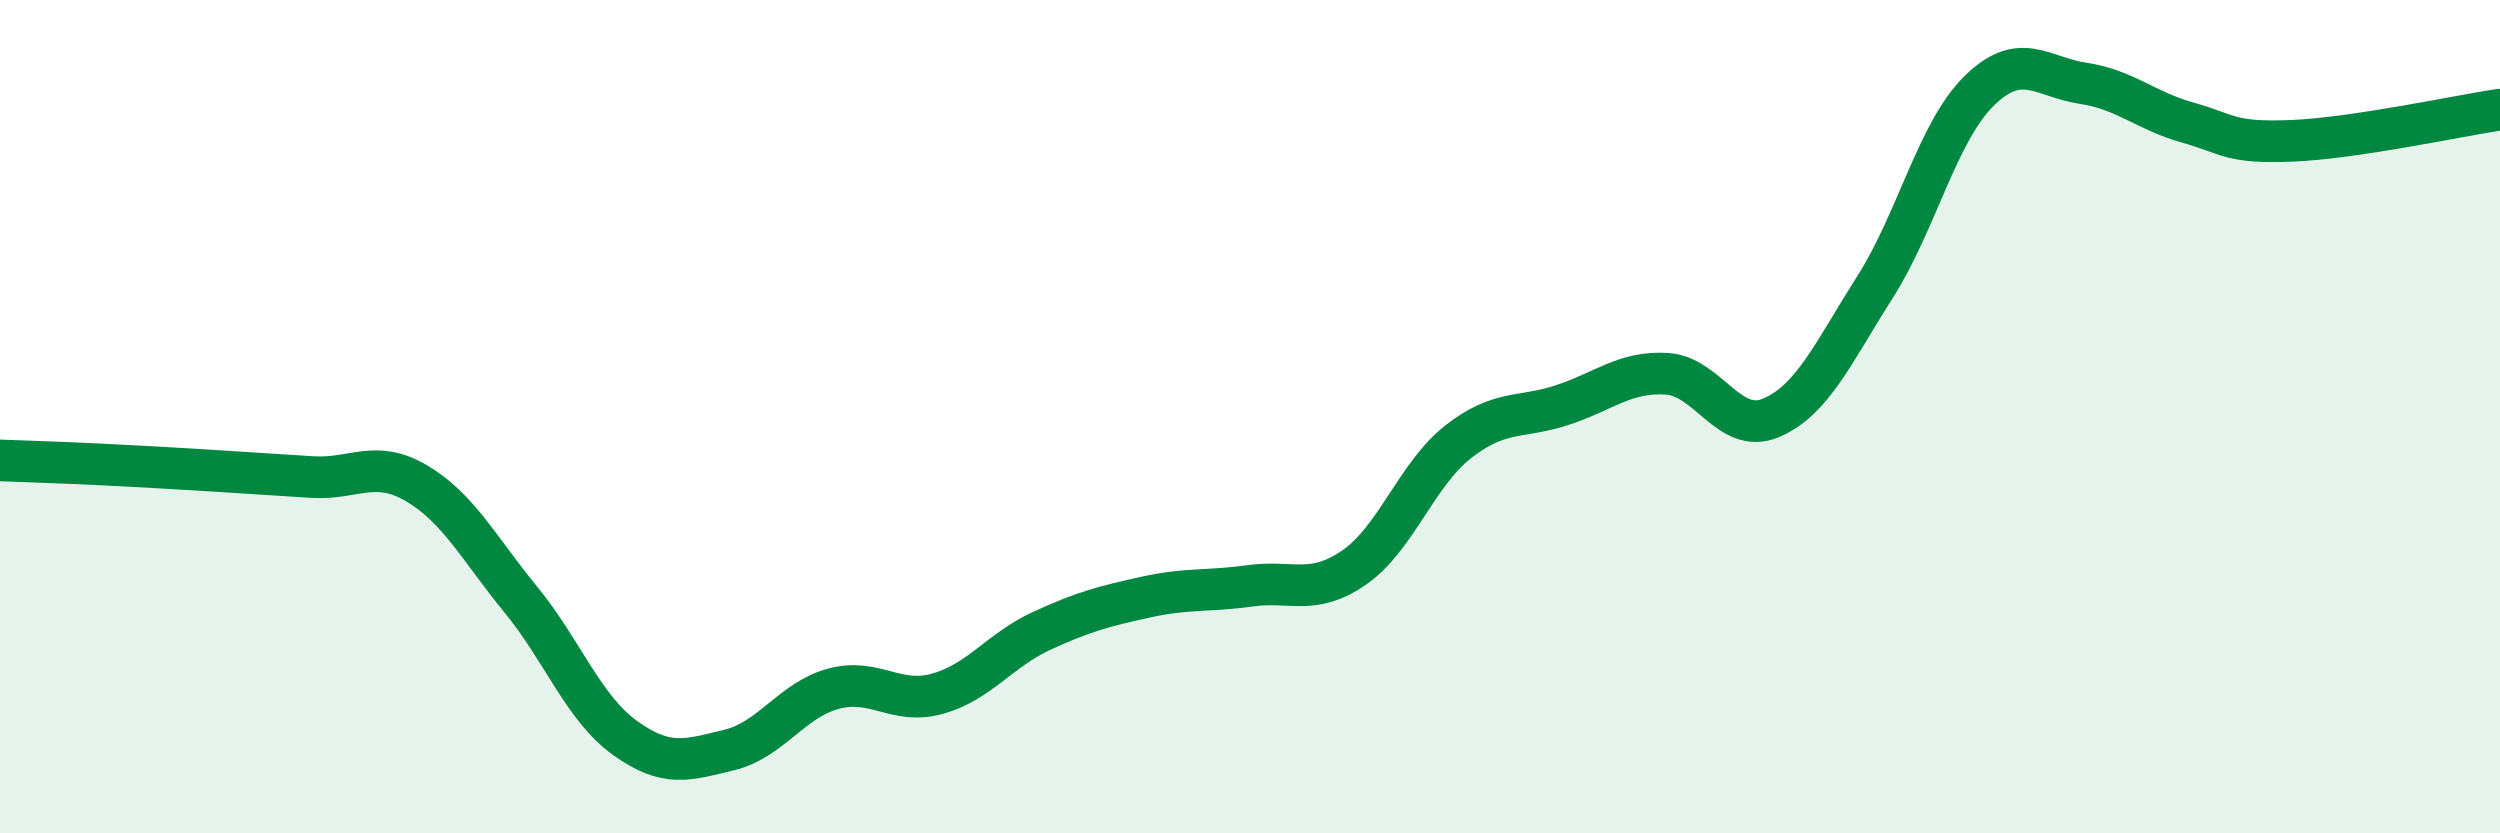
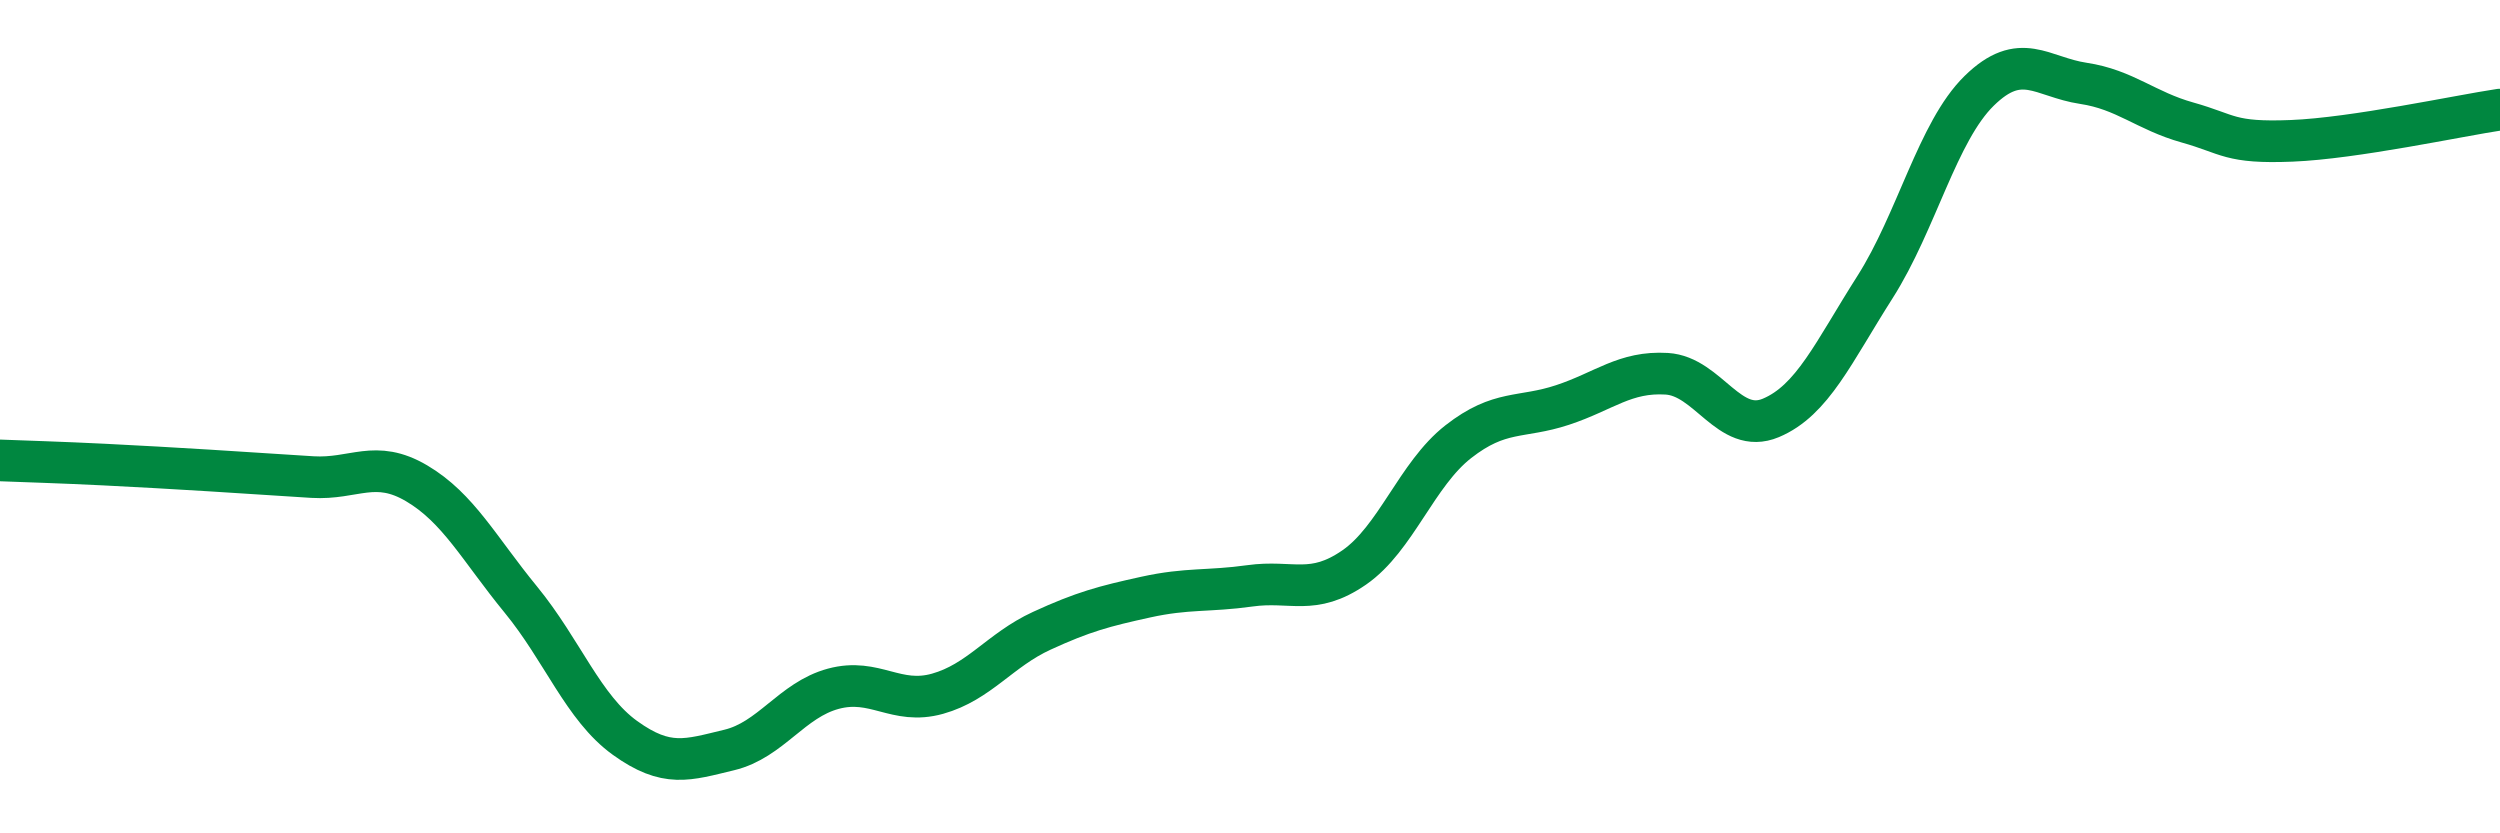
<svg xmlns="http://www.w3.org/2000/svg" width="60" height="20" viewBox="0 0 60 20">
-   <path d="M 0,11.05 C 0.5,11.07 1.5,11.1 2.5,11.15 C 3.5,11.2 4,11.23 5,11.29 C 6,11.35 6.5,11.39 7.5,11.45 C 8.5,11.51 9,11.01 10,11.6 C 11,12.19 11.5,13.17 12.5,14.39 C 13.5,15.61 14,16.99 15,17.71 C 16,18.43 16.5,18.24 17.5,18 C 18.5,17.76 19,16.8 20,16.53 C 21,16.26 21.5,16.93 22.5,16.65 C 23.5,16.37 24,15.6 25,15.14 C 26,14.68 26.5,14.55 27.5,14.33 C 28.5,14.11 29,14.2 30,14.06 C 31,13.92 31.5,14.31 32.5,13.62 C 33.5,12.93 34,11.38 35,10.6 C 36,9.82 36.5,10.05 37.5,9.72 C 38.5,9.39 39,8.91 40,8.97 C 41,9.03 41.5,10.45 42.5,10.03 C 43.5,9.61 44,8.46 45,6.89 C 46,5.32 46.5,3.16 47.5,2.18 C 48.5,1.2 49,1.85 50,2 C 51,2.15 51.5,2.66 52.5,2.94 C 53.5,3.22 53.5,3.44 55,3.38 C 56.5,3.32 59,2.78 60,2.63L60 20L0 20Z" fill="#008740" opacity="0.1" stroke-linecap="round" stroke-linejoin="round" />
  <path d="M 0,11.05 C 0.5,11.07 1.5,11.1 2.5,11.15 C 3.5,11.2 4,11.23 5,11.29 C 6,11.35 6.5,11.39 7.5,11.45 C 8.5,11.51 9,11.01 10,11.6 C 11,12.19 11.5,13.17 12.5,14.39 C 13.5,15.61 14,16.99 15,17.71 C 16,18.43 16.5,18.24 17.5,18 C 18.5,17.76 19,16.8 20,16.53 C 21,16.26 21.5,16.93 22.5,16.65 C 23.5,16.37 24,15.6 25,15.14 C 26,14.68 26.5,14.55 27.5,14.33 C 28.5,14.11 29,14.2 30,14.06 C 31,13.92 31.5,14.31 32.5,13.62 C 33.5,12.93 34,11.38 35,10.6 C 36,9.82 36.5,10.05 37.5,9.72 C 38.5,9.39 39,8.91 40,8.97 C 41,9.03 41.5,10.45 42.5,10.03 C 43.5,9.61 44,8.46 45,6.89 C 46,5.32 46.5,3.16 47.5,2.18 C 48.5,1.2 49,1.85 50,2 C 51,2.15 51.5,2.66 52.5,2.94 C 53.5,3.22 53.5,3.44 55,3.38 C 56.5,3.32 59,2.78 60,2.63" stroke="#008740" stroke-width="1" fill="none" stroke-linecap="round" stroke-linejoin="round" />
</svg>